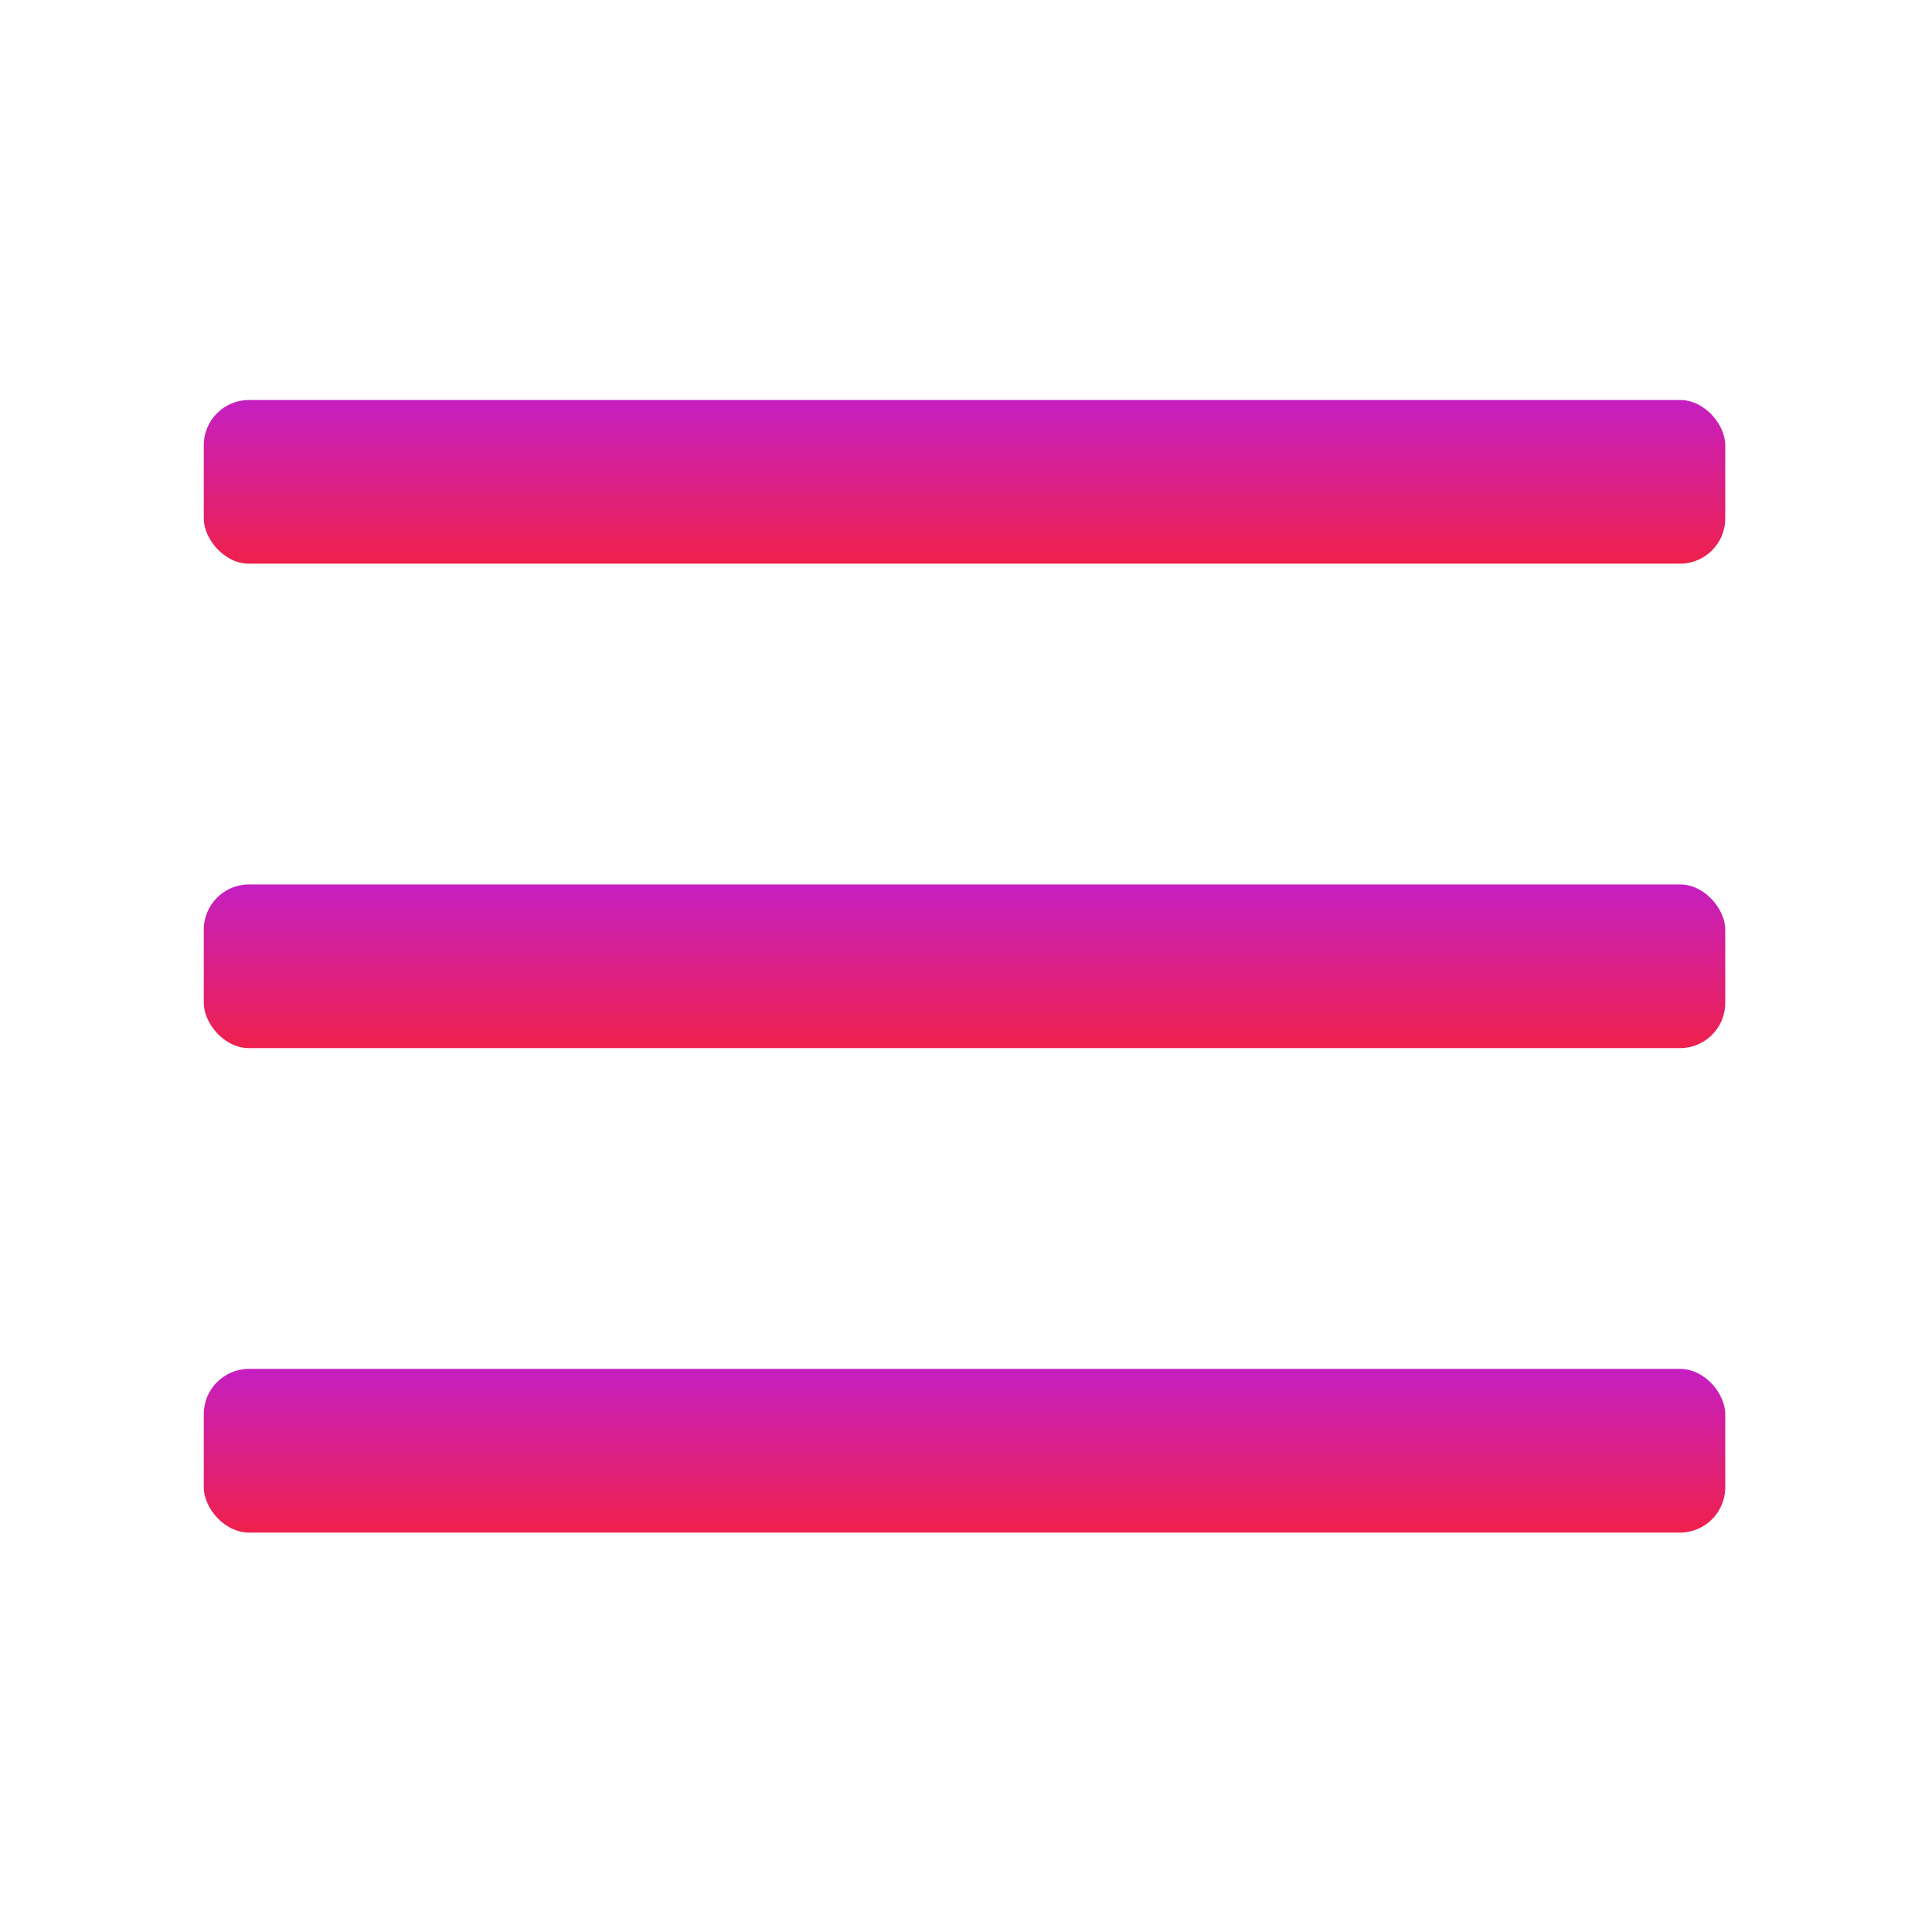
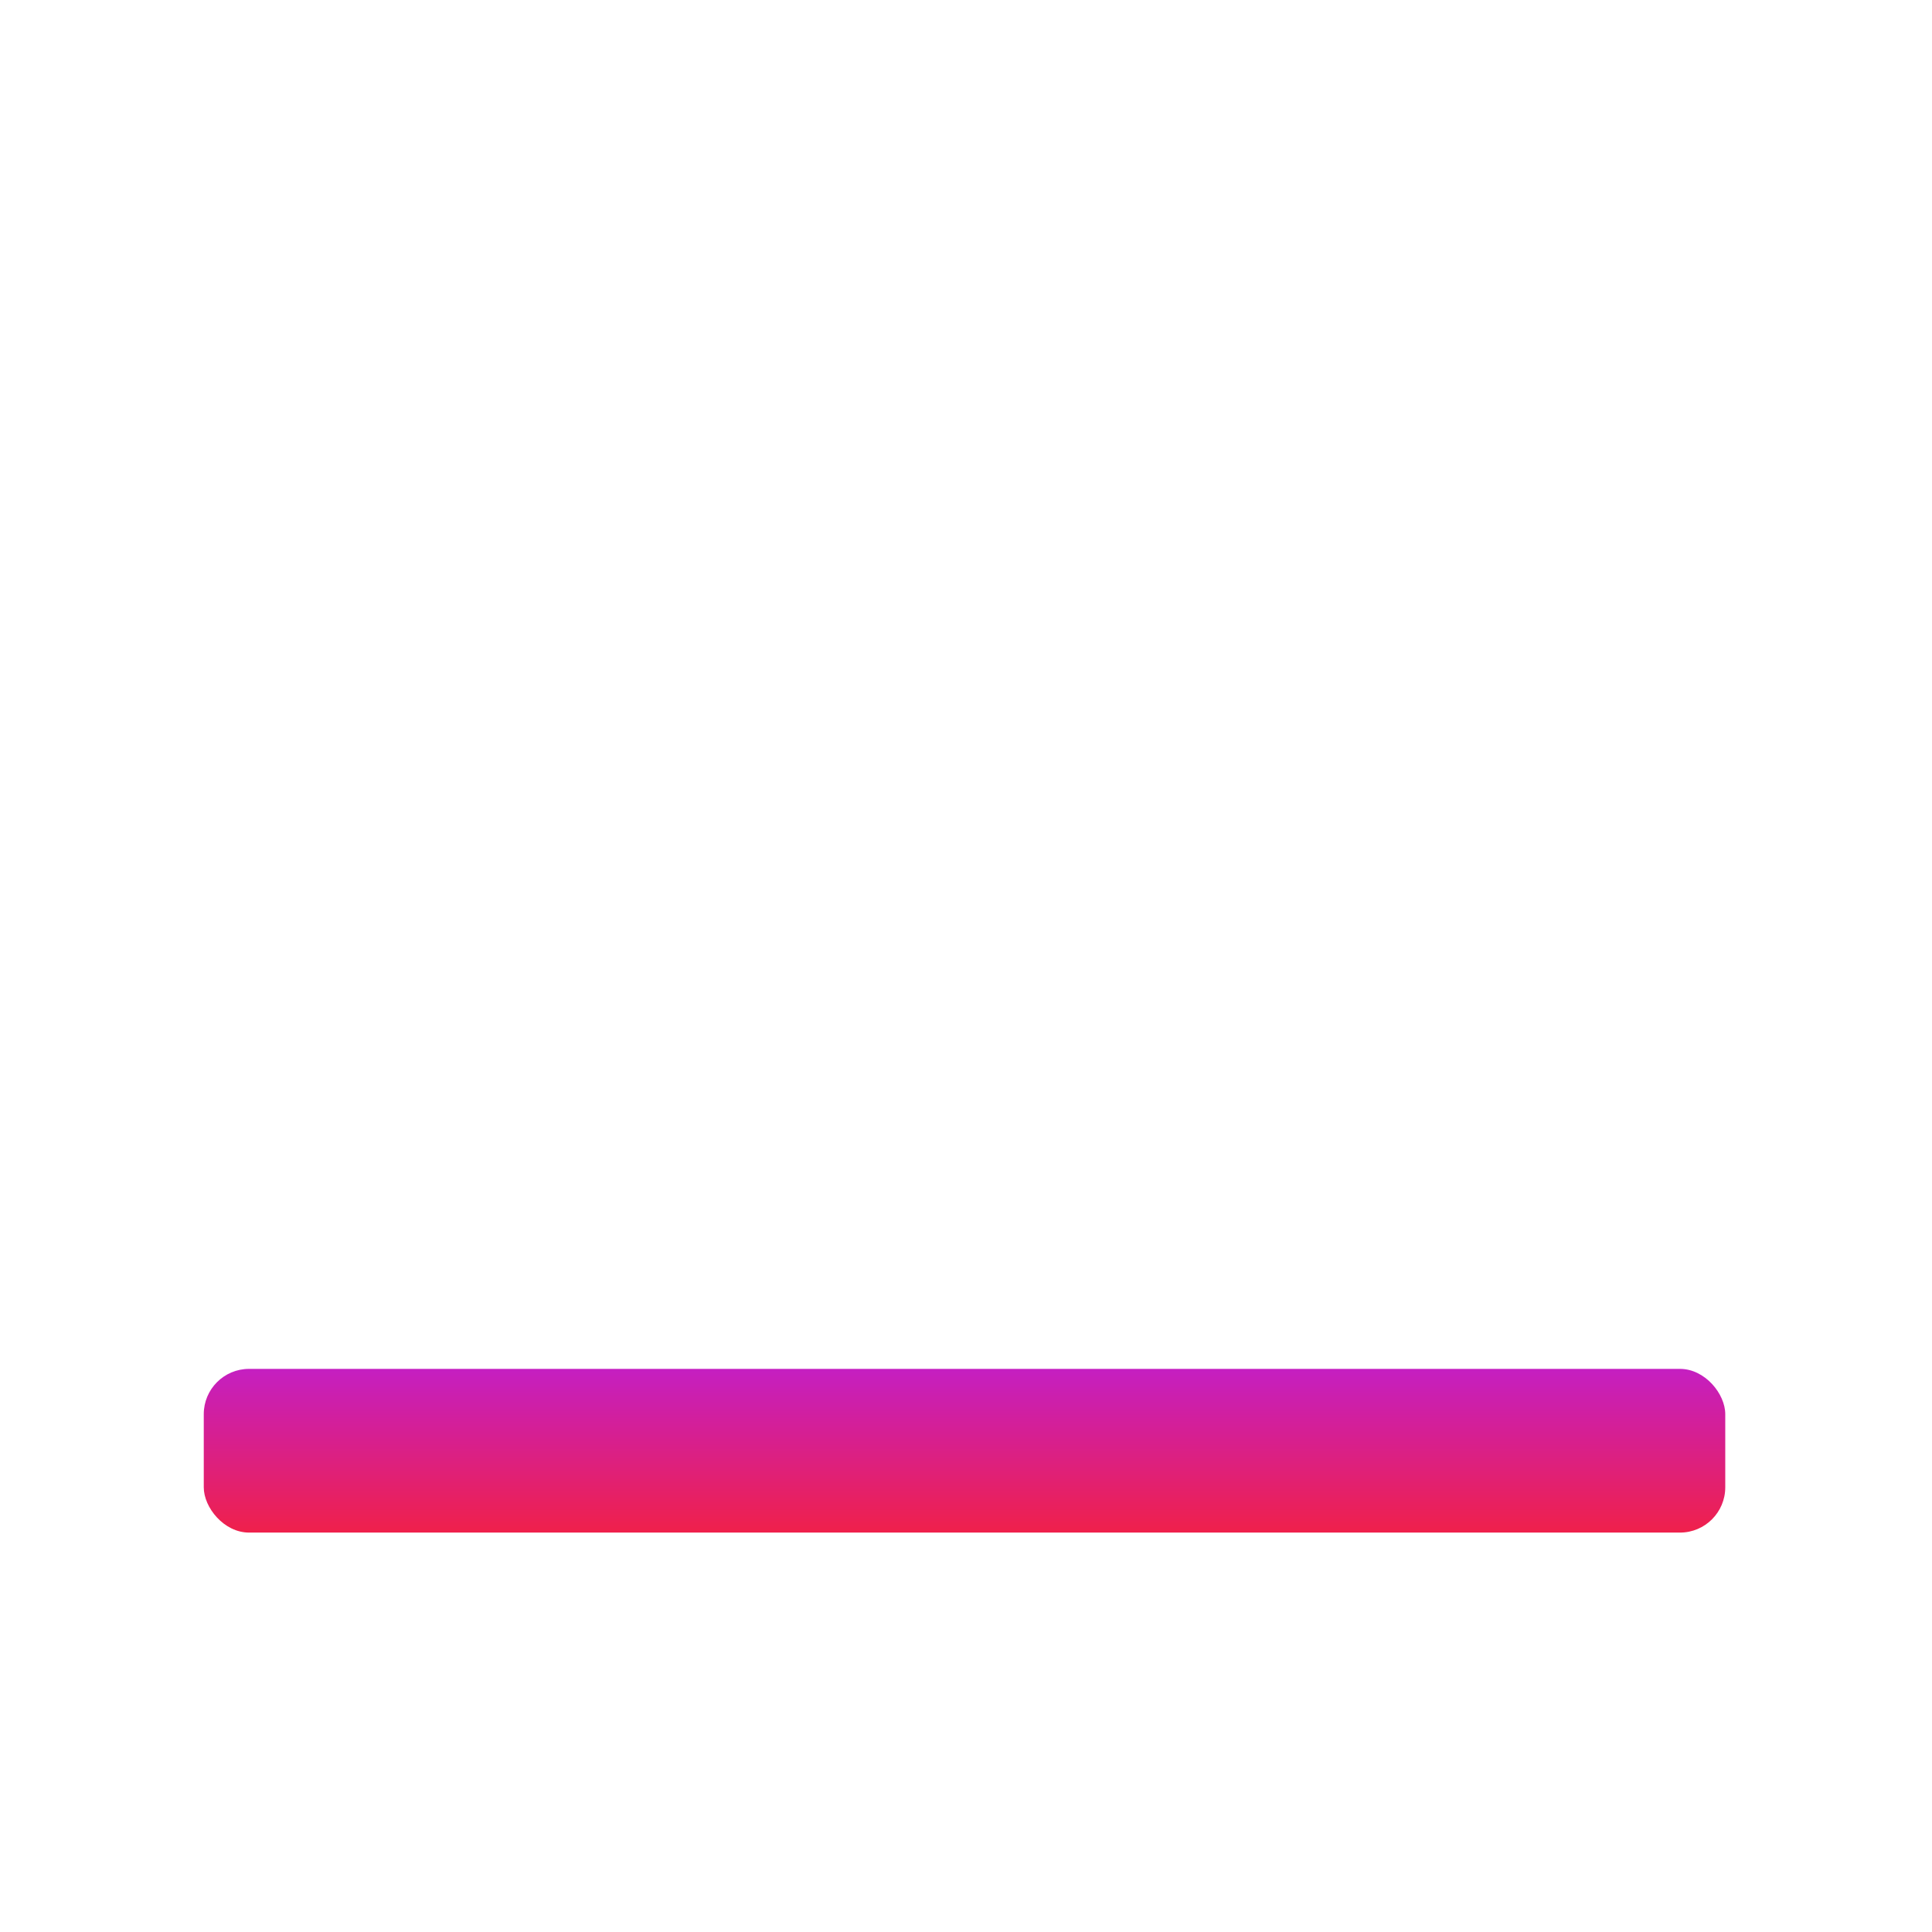
<svg xmlns="http://www.w3.org/2000/svg" width="512" height="512" viewBox="0 0 512 512" fill="none">
  <rect x="54" y="362.767" width="403.211" height="43.383" rx="12" fill="url(#paint0_linear_67_2)" />
-   <rect x="54" y="234.384" width="403.211" height="43.383" rx="12" fill="url(#paint1_linear_67_2)" />
-   <rect x="54" y="106" width="403.211" height="43.383" rx="12" fill="url(#paint2_linear_67_2)" />
  <defs>
    <linearGradient id="paint0_linear_67_2" x1="256.086" y1="346.157" x2="256.086" y2="421.769" gradientUnits="userSpaceOnUse">
      <stop stop-color="#B41FEF" />
      <stop offset="1" stop-color="#FF2020" />
    </linearGradient>
    <linearGradient id="paint1_linear_67_2" x1="256.086" y1="217.774" x2="256.086" y2="293.385" gradientUnits="userSpaceOnUse">
      <stop stop-color="#B41FEF" />
      <stop offset="1" stop-color="#FF2020" />
    </linearGradient>
    <linearGradient id="paint2_linear_67_2" x1="256.086" y1="89.39" x2="256.086" y2="165.002" gradientUnits="userSpaceOnUse">
      <stop stop-color="#B41FEF" />
      <stop offset="1" stop-color="#FF2020" />
    </linearGradient>
  </defs>
</svg>